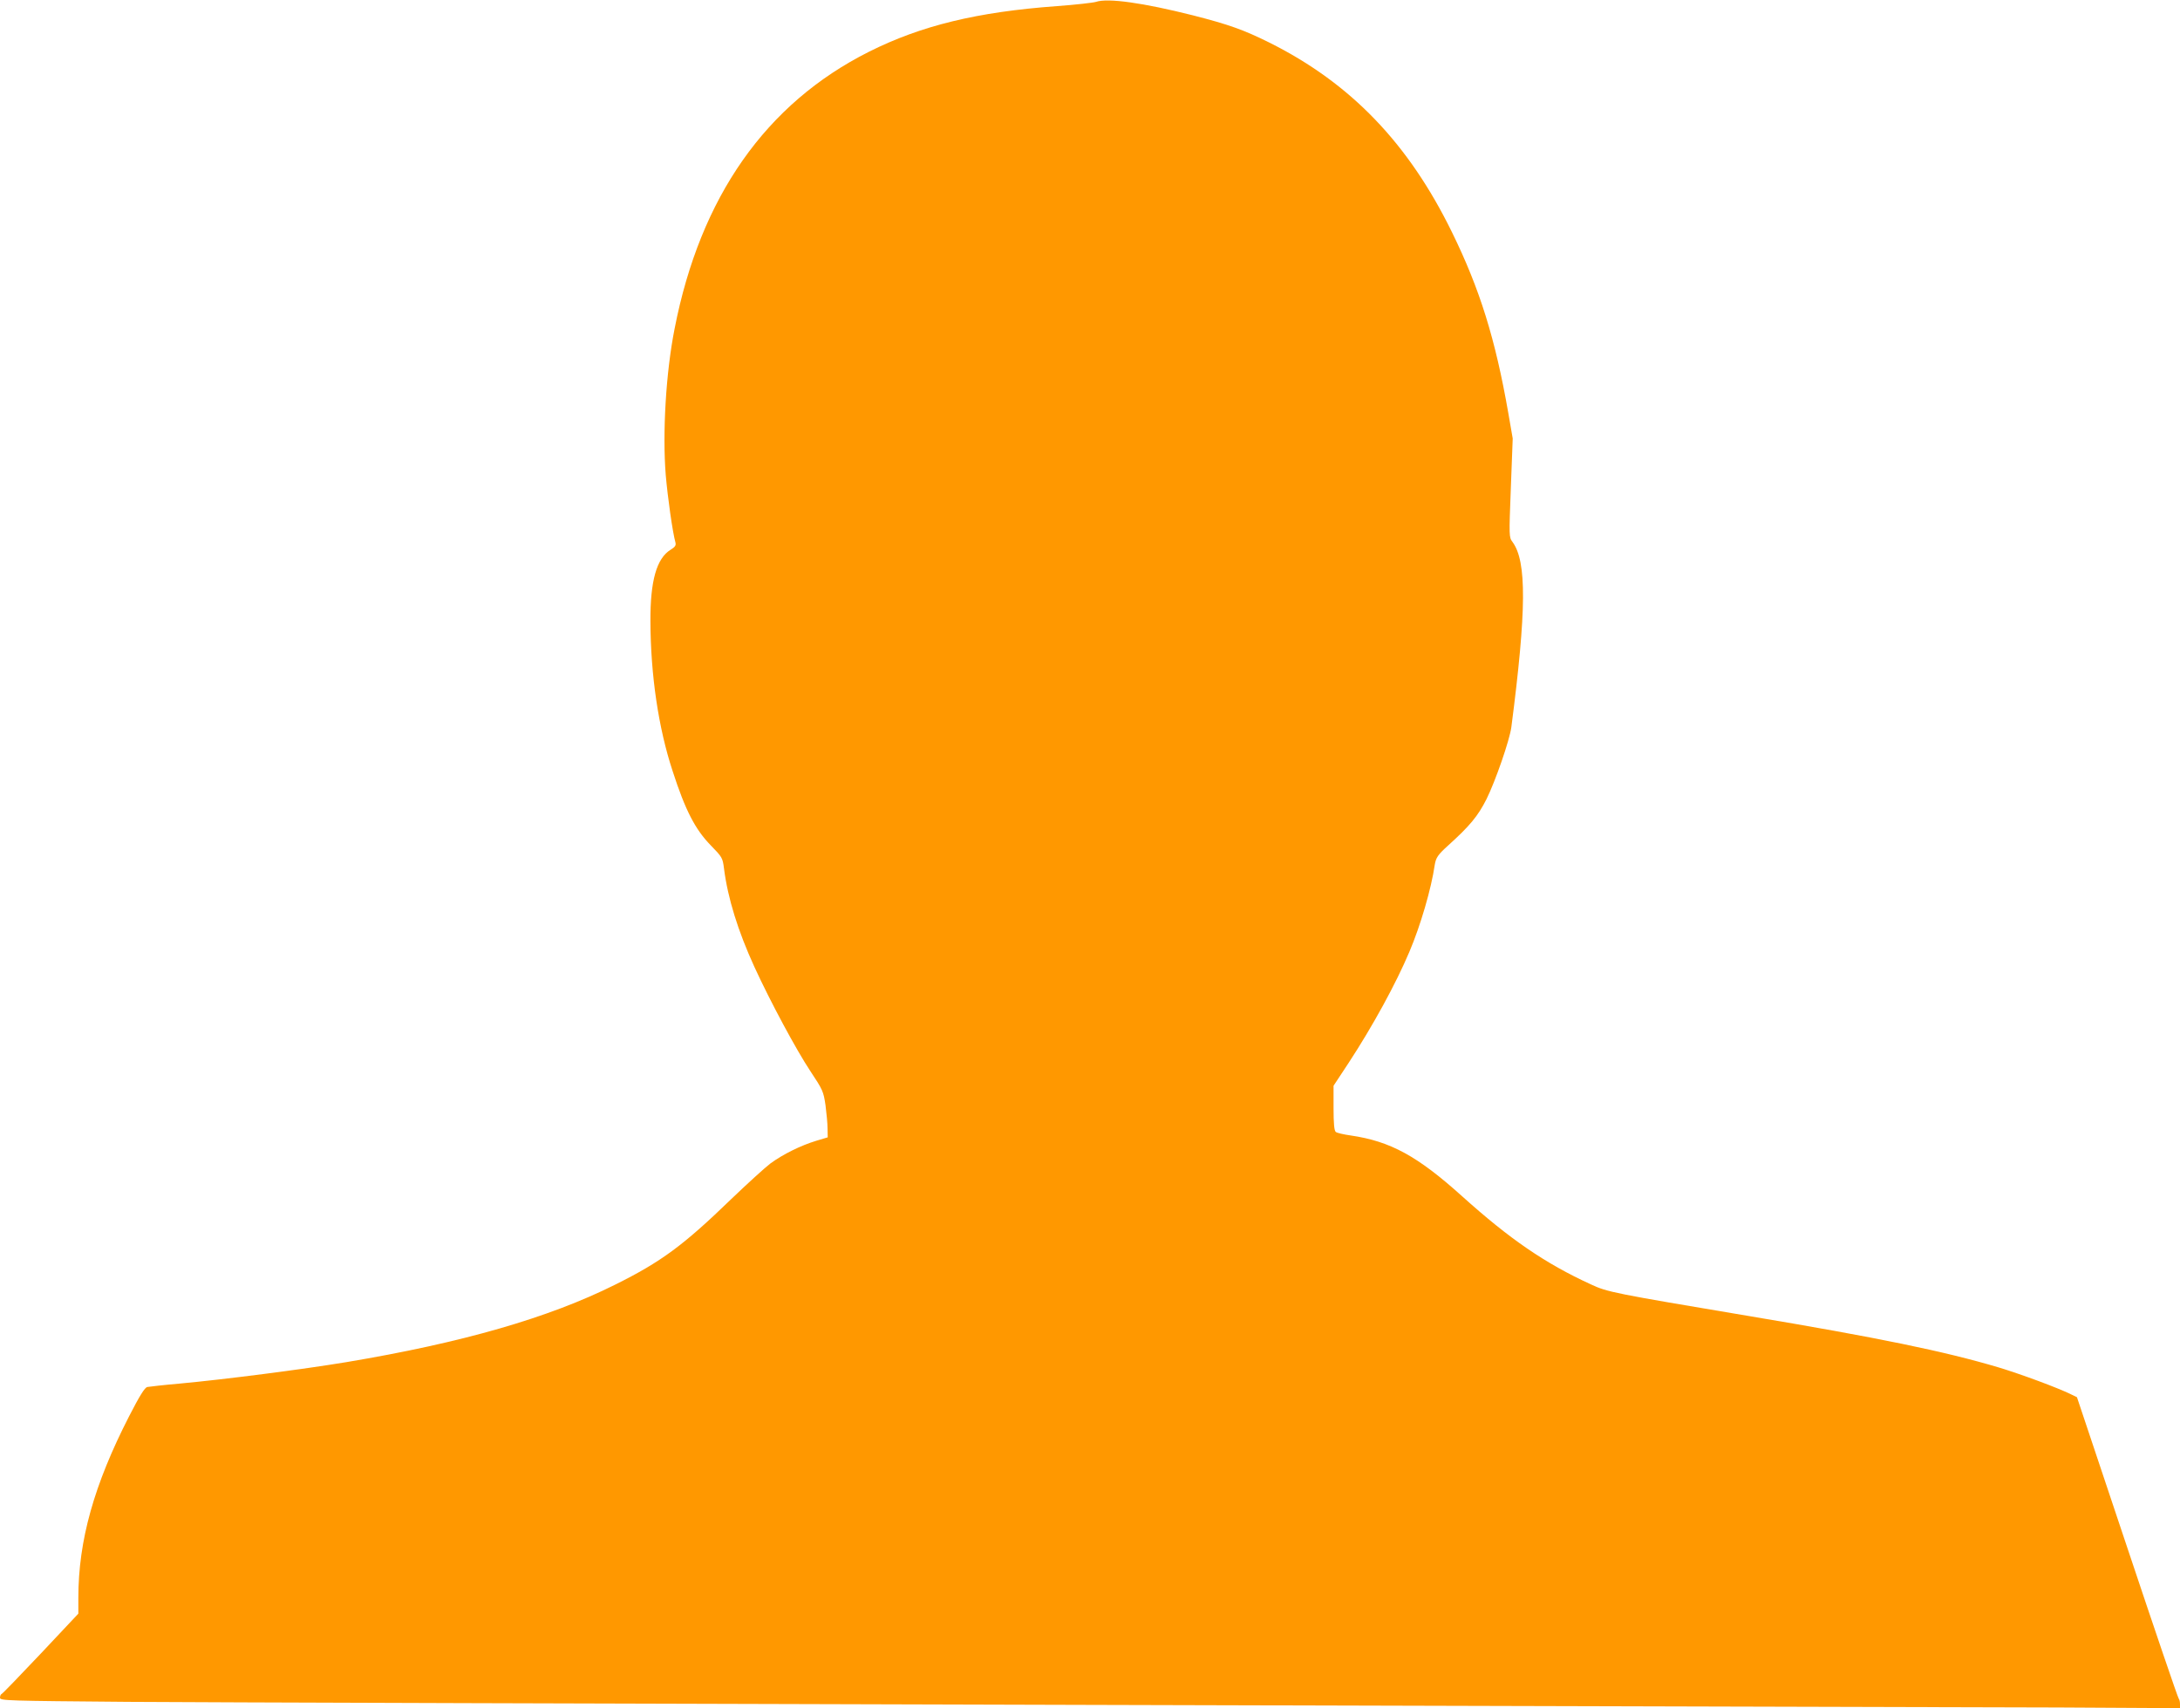
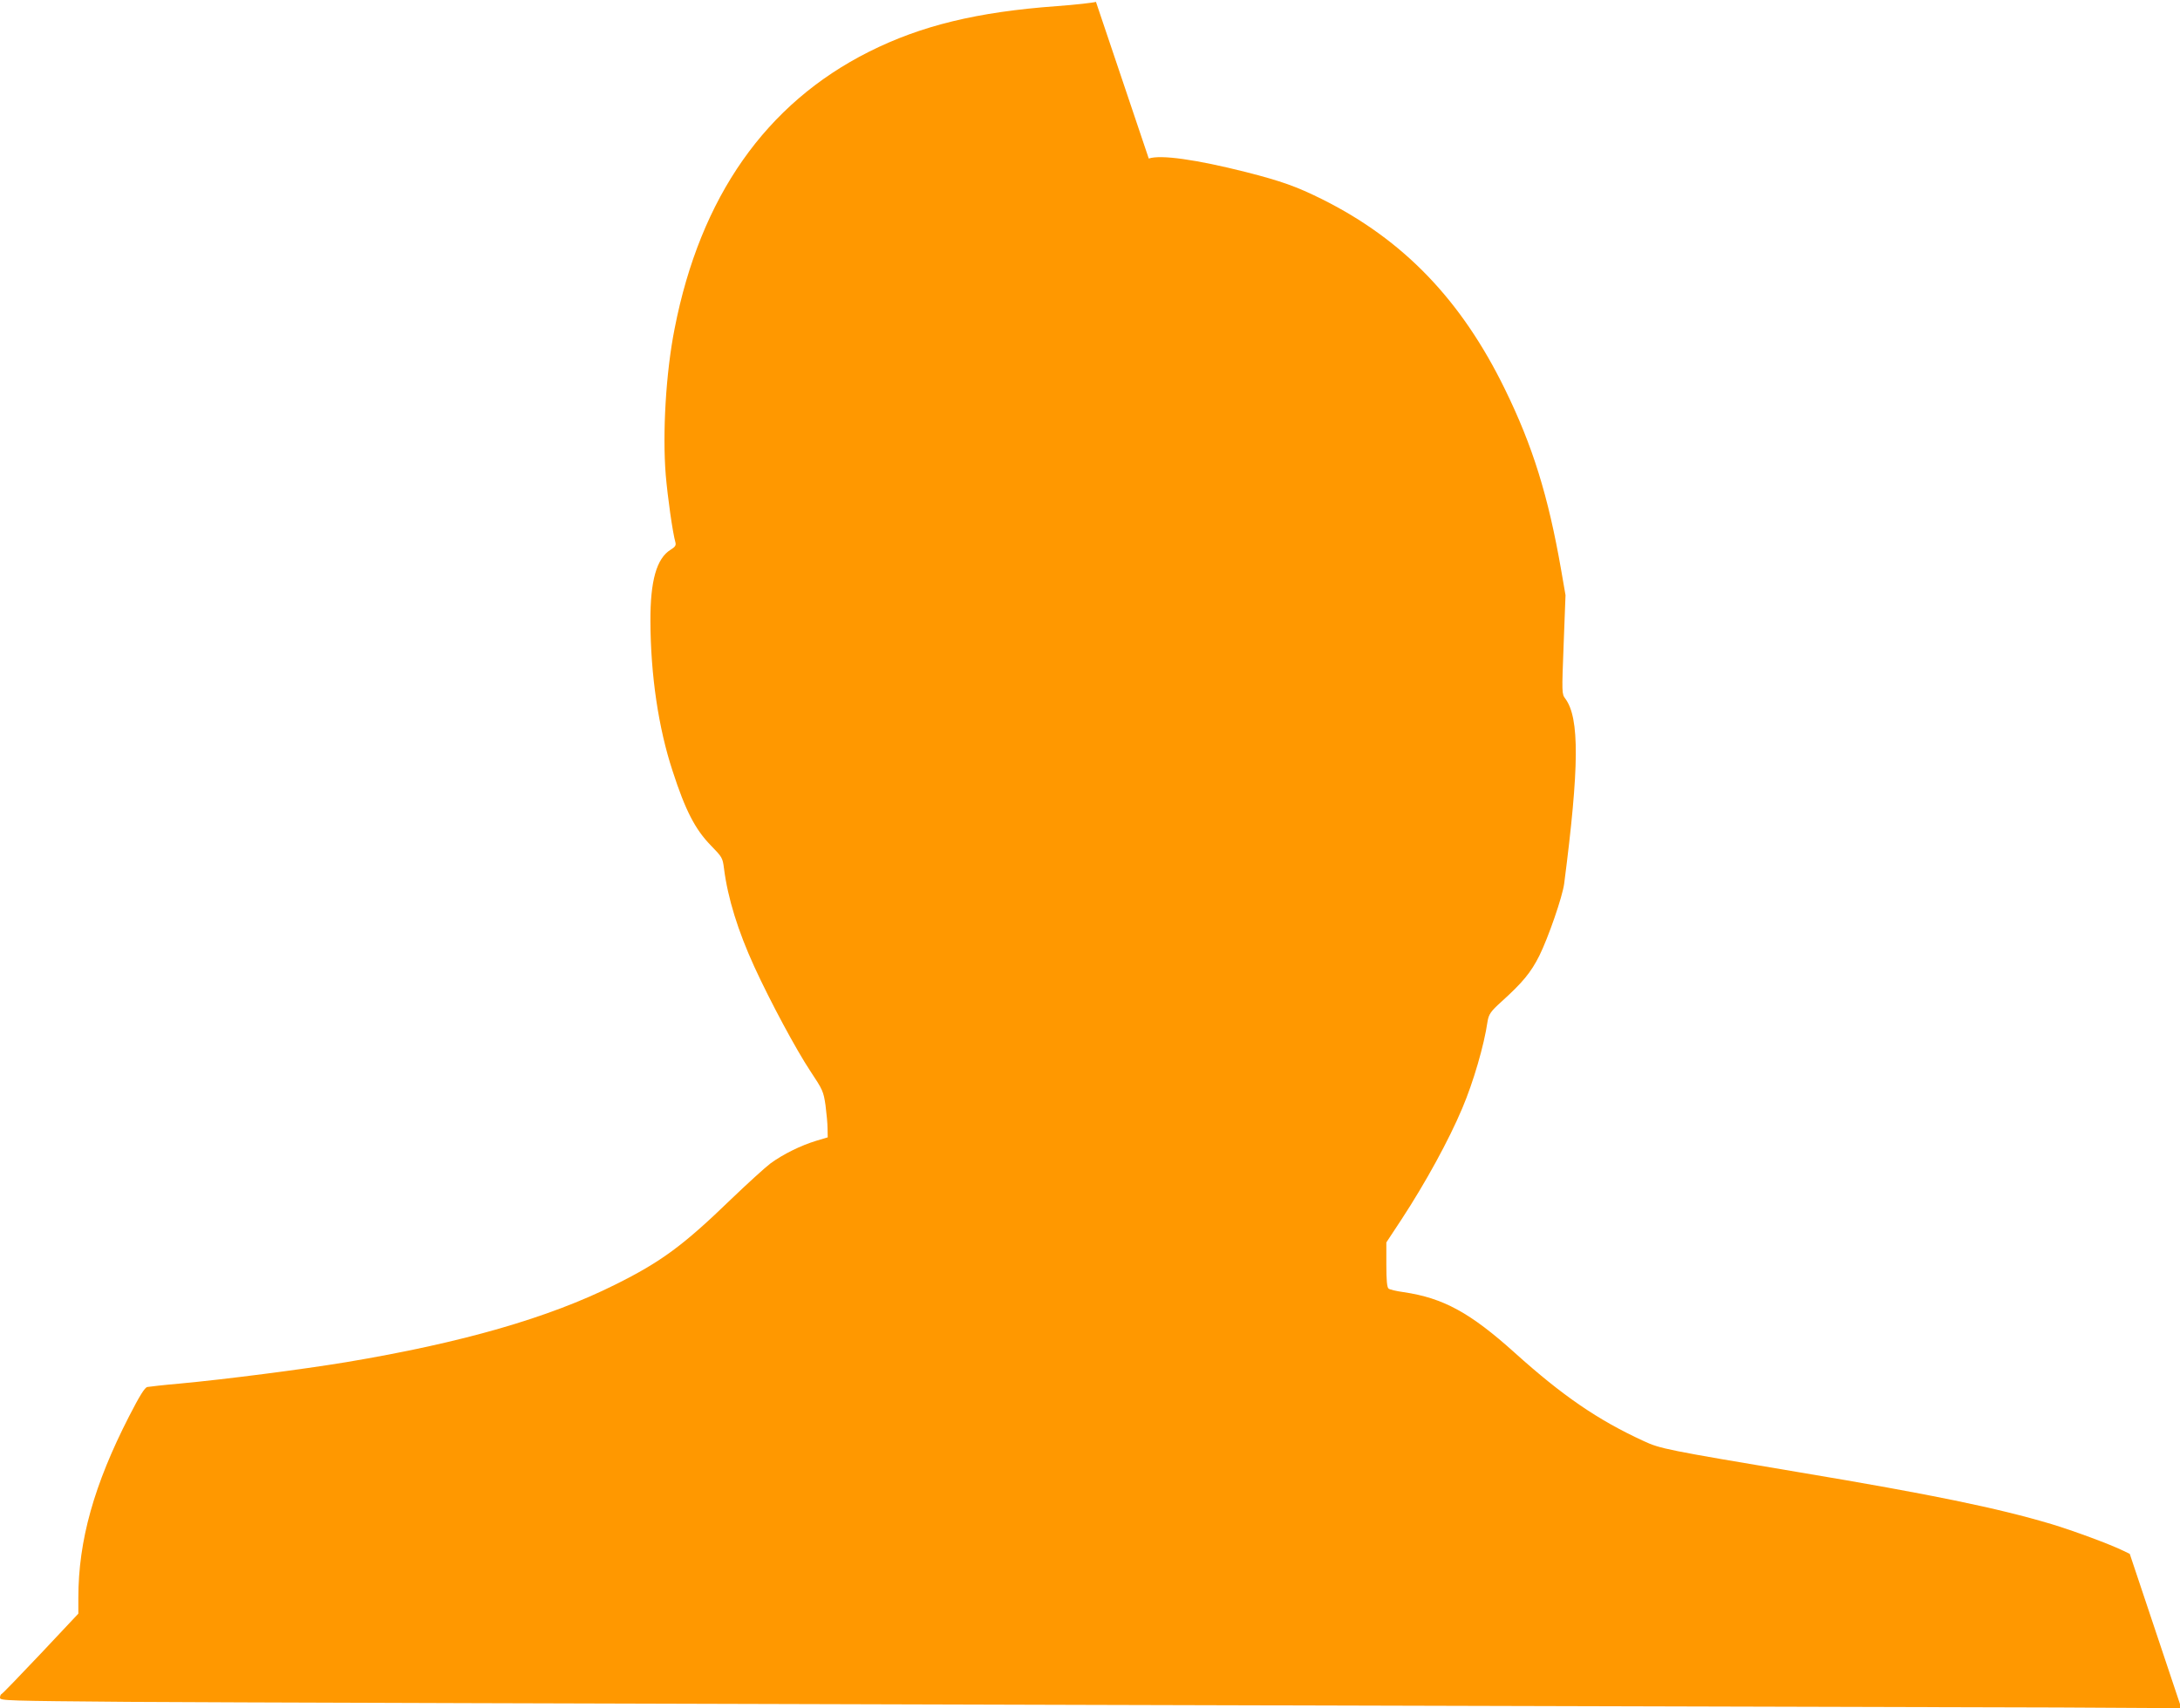
<svg xmlns="http://www.w3.org/2000/svg" version="1.0" width="1280pt" height="1003pt" viewBox="0 0 1280 1003" preserveAspectRatio="xMidYMid meet">
  <g transform="translate(0,1003) scale(0.1,-0.1)" fill="#ff9800" stroke="none">
-     <path d="M6435 10019 c-16 -5 -120 -17 -230 -25 -467 -34 -796 -114 -1103 -268 -605 -304 -990 -852 -1141 -1626 -51 -256 -72 -613 -52 -860 11 -128 40 -336 57 -396 4 -17 -2 -26 -28 -42 -83 -51 -120 -183 -119 -419 1 -317 47 -628 130 -880 75 -232 133 -344 225 -438 66 -68 69 -72 77 -135 22 -174 82 -367 178 -577 93 -203 246 -488 329 -613 73 -110 77 -119 89 -200 6 -47 12 -108 12 -137 l1 -52 -67 -20 c-92 -28 -195 -79 -269 -133 -33 -25 -136 -119 -230 -209 -282 -273 -412 -369 -684 -504 -389 -194 -895 -340 -1576 -454 -260 -43 -710 -101 -979 -126 -93 -8 -179 -18 -190 -20 -15 -3 -45 -51 -107 -172 -206 -402 -298 -730 -298 -1066 l0 -93 -221 -235 c-122 -129 -225 -236 -230 -237 -5 -2 -9 -12 -9 -22 0 -17 37 -18 753 -24 413 -3 2973 -11 5687 -18 2714 -7 5256 -14 5648 -15 l712 -4 0 24 c0 13 -3 27 -7 31 -5 4 -141 404 -303 889 l-295 882 -35 17 c-79 39 -296 119 -425 158 -316 94 -702 174 -1480 304 -779 131 -817 138 -915 184 -268 123 -476 266 -755 517 -262 236 -421 323 -654 357 -42 6 -82 15 -88 21 -9 7 -13 48 -13 140 l0 131 89 135 c142 217 278 466 356 651 66 155 129 372 149 510 7 44 19 61 81 117 125 113 173 171 223 270 53 107 136 347 146 423 89 686 91 973 7 1087 -21 28 -21 32 -10 318 l11 290 -26 150 c-76 435 -167 727 -330 1060 -256 524 -596 877 -1073 1115 -151 75 -238 106 -449 160 -290 73 -499 103 -569 79z" />
+     <path d="M6435 10019 c-16 -5 -120 -17 -230 -25 -467 -34 -796 -114 -1103 -268 -605 -304 -990 -852 -1141 -1626 -51 -256 -72 -613 -52 -860 11 -128 40 -336 57 -396 4 -17 -2 -26 -28 -42 -83 -51 -120 -183 -119 -419 1 -317 47 -628 130 -880 75 -232 133 -344 225 -438 66 -68 69 -72 77 -135 22 -174 82 -367 178 -577 93 -203 246 -488 329 -613 73 -110 77 -119 89 -200 6 -47 12 -108 12 -137 l1 -52 -67 -20 c-92 -28 -195 -79 -269 -133 -33 -25 -136 -119 -230 -209 -282 -273 -412 -369 -684 -504 -389 -194 -895 -340 -1576 -454 -260 -43 -710 -101 -979 -126 -93 -8 -179 -18 -190 -20 -15 -3 -45 -51 -107 -172 -206 -402 -298 -730 -298 -1066 l0 -93 -221 -235 c-122 -129 -225 -236 -230 -237 -5 -2 -9 -12 -9 -22 0 -17 37 -18 753 -24 413 -3 2973 -11 5687 -18 2714 -7 5256 -14 5648 -15 l712 -4 0 24 l-295 882 -35 17 c-79 39 -296 119 -425 158 -316 94 -702 174 -1480 304 -779 131 -817 138 -915 184 -268 123 -476 266 -755 517 -262 236 -421 323 -654 357 -42 6 -82 15 -88 21 -9 7 -13 48 -13 140 l0 131 89 135 c142 217 278 466 356 651 66 155 129 372 149 510 7 44 19 61 81 117 125 113 173 171 223 270 53 107 136 347 146 423 89 686 91 973 7 1087 -21 28 -21 32 -10 318 l11 290 -26 150 c-76 435 -167 727 -330 1060 -256 524 -596 877 -1073 1115 -151 75 -238 106 -449 160 -290 73 -499 103 -569 79z" />
  </g>
</svg>